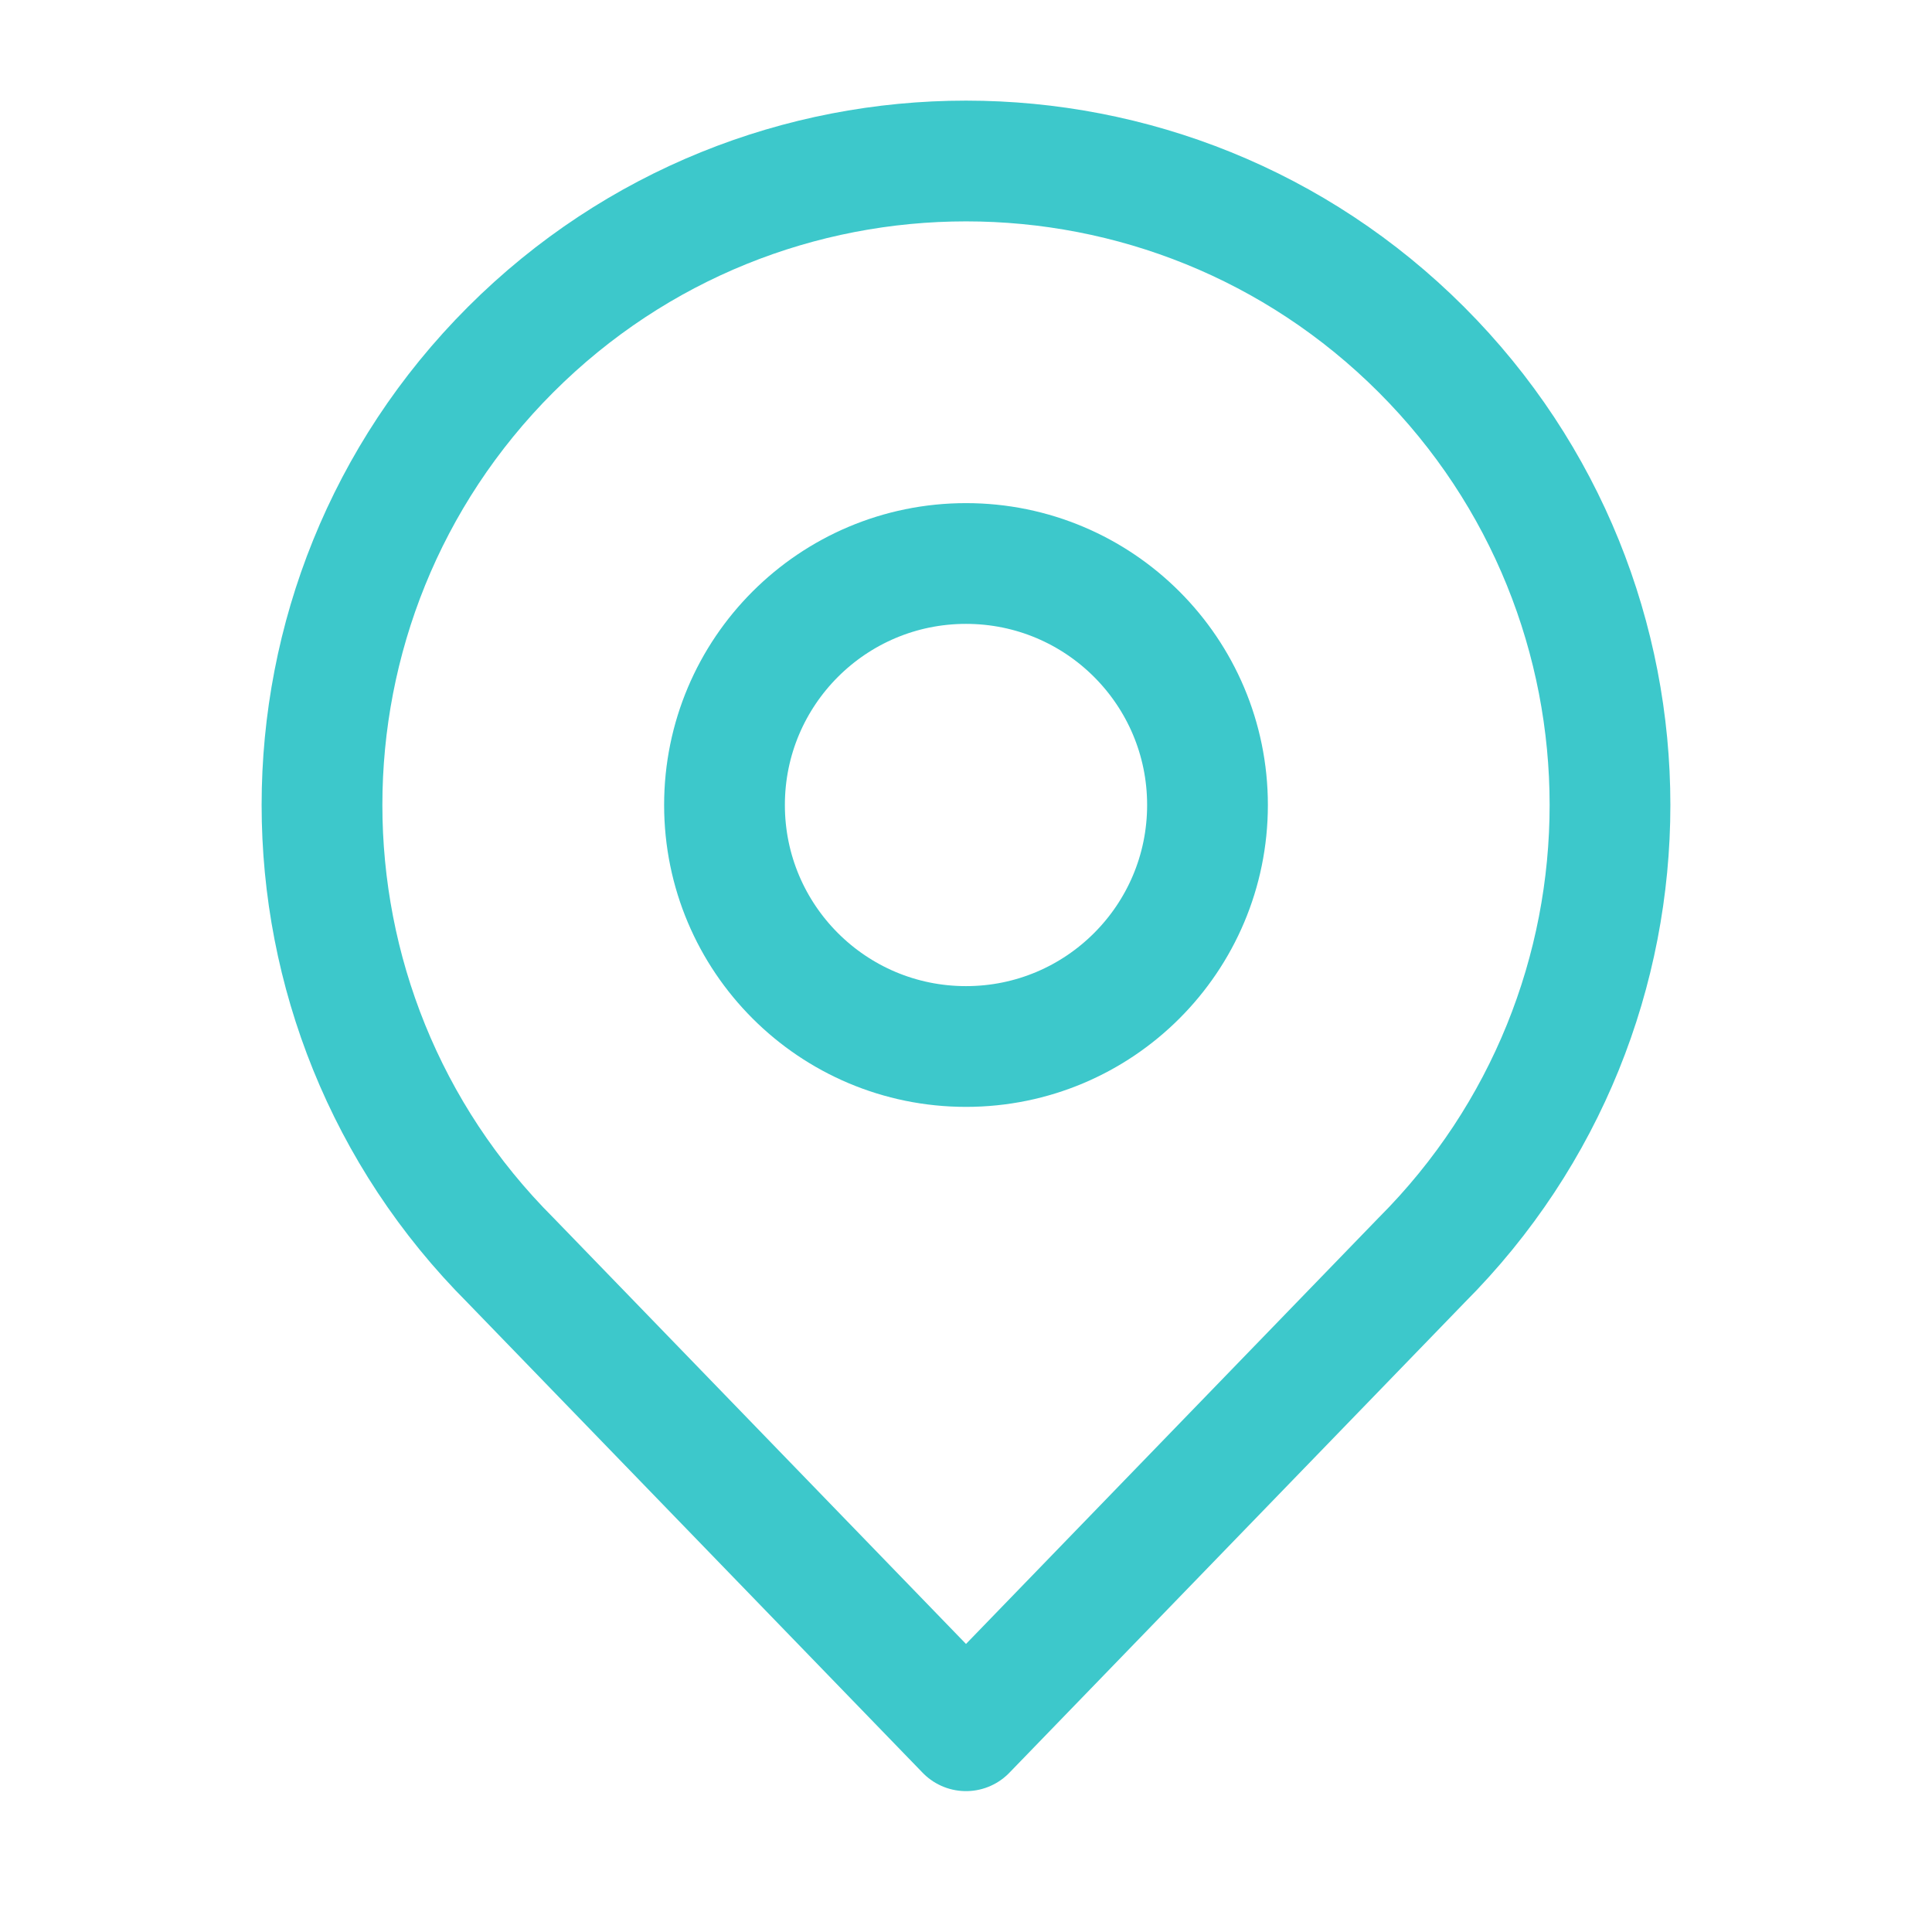
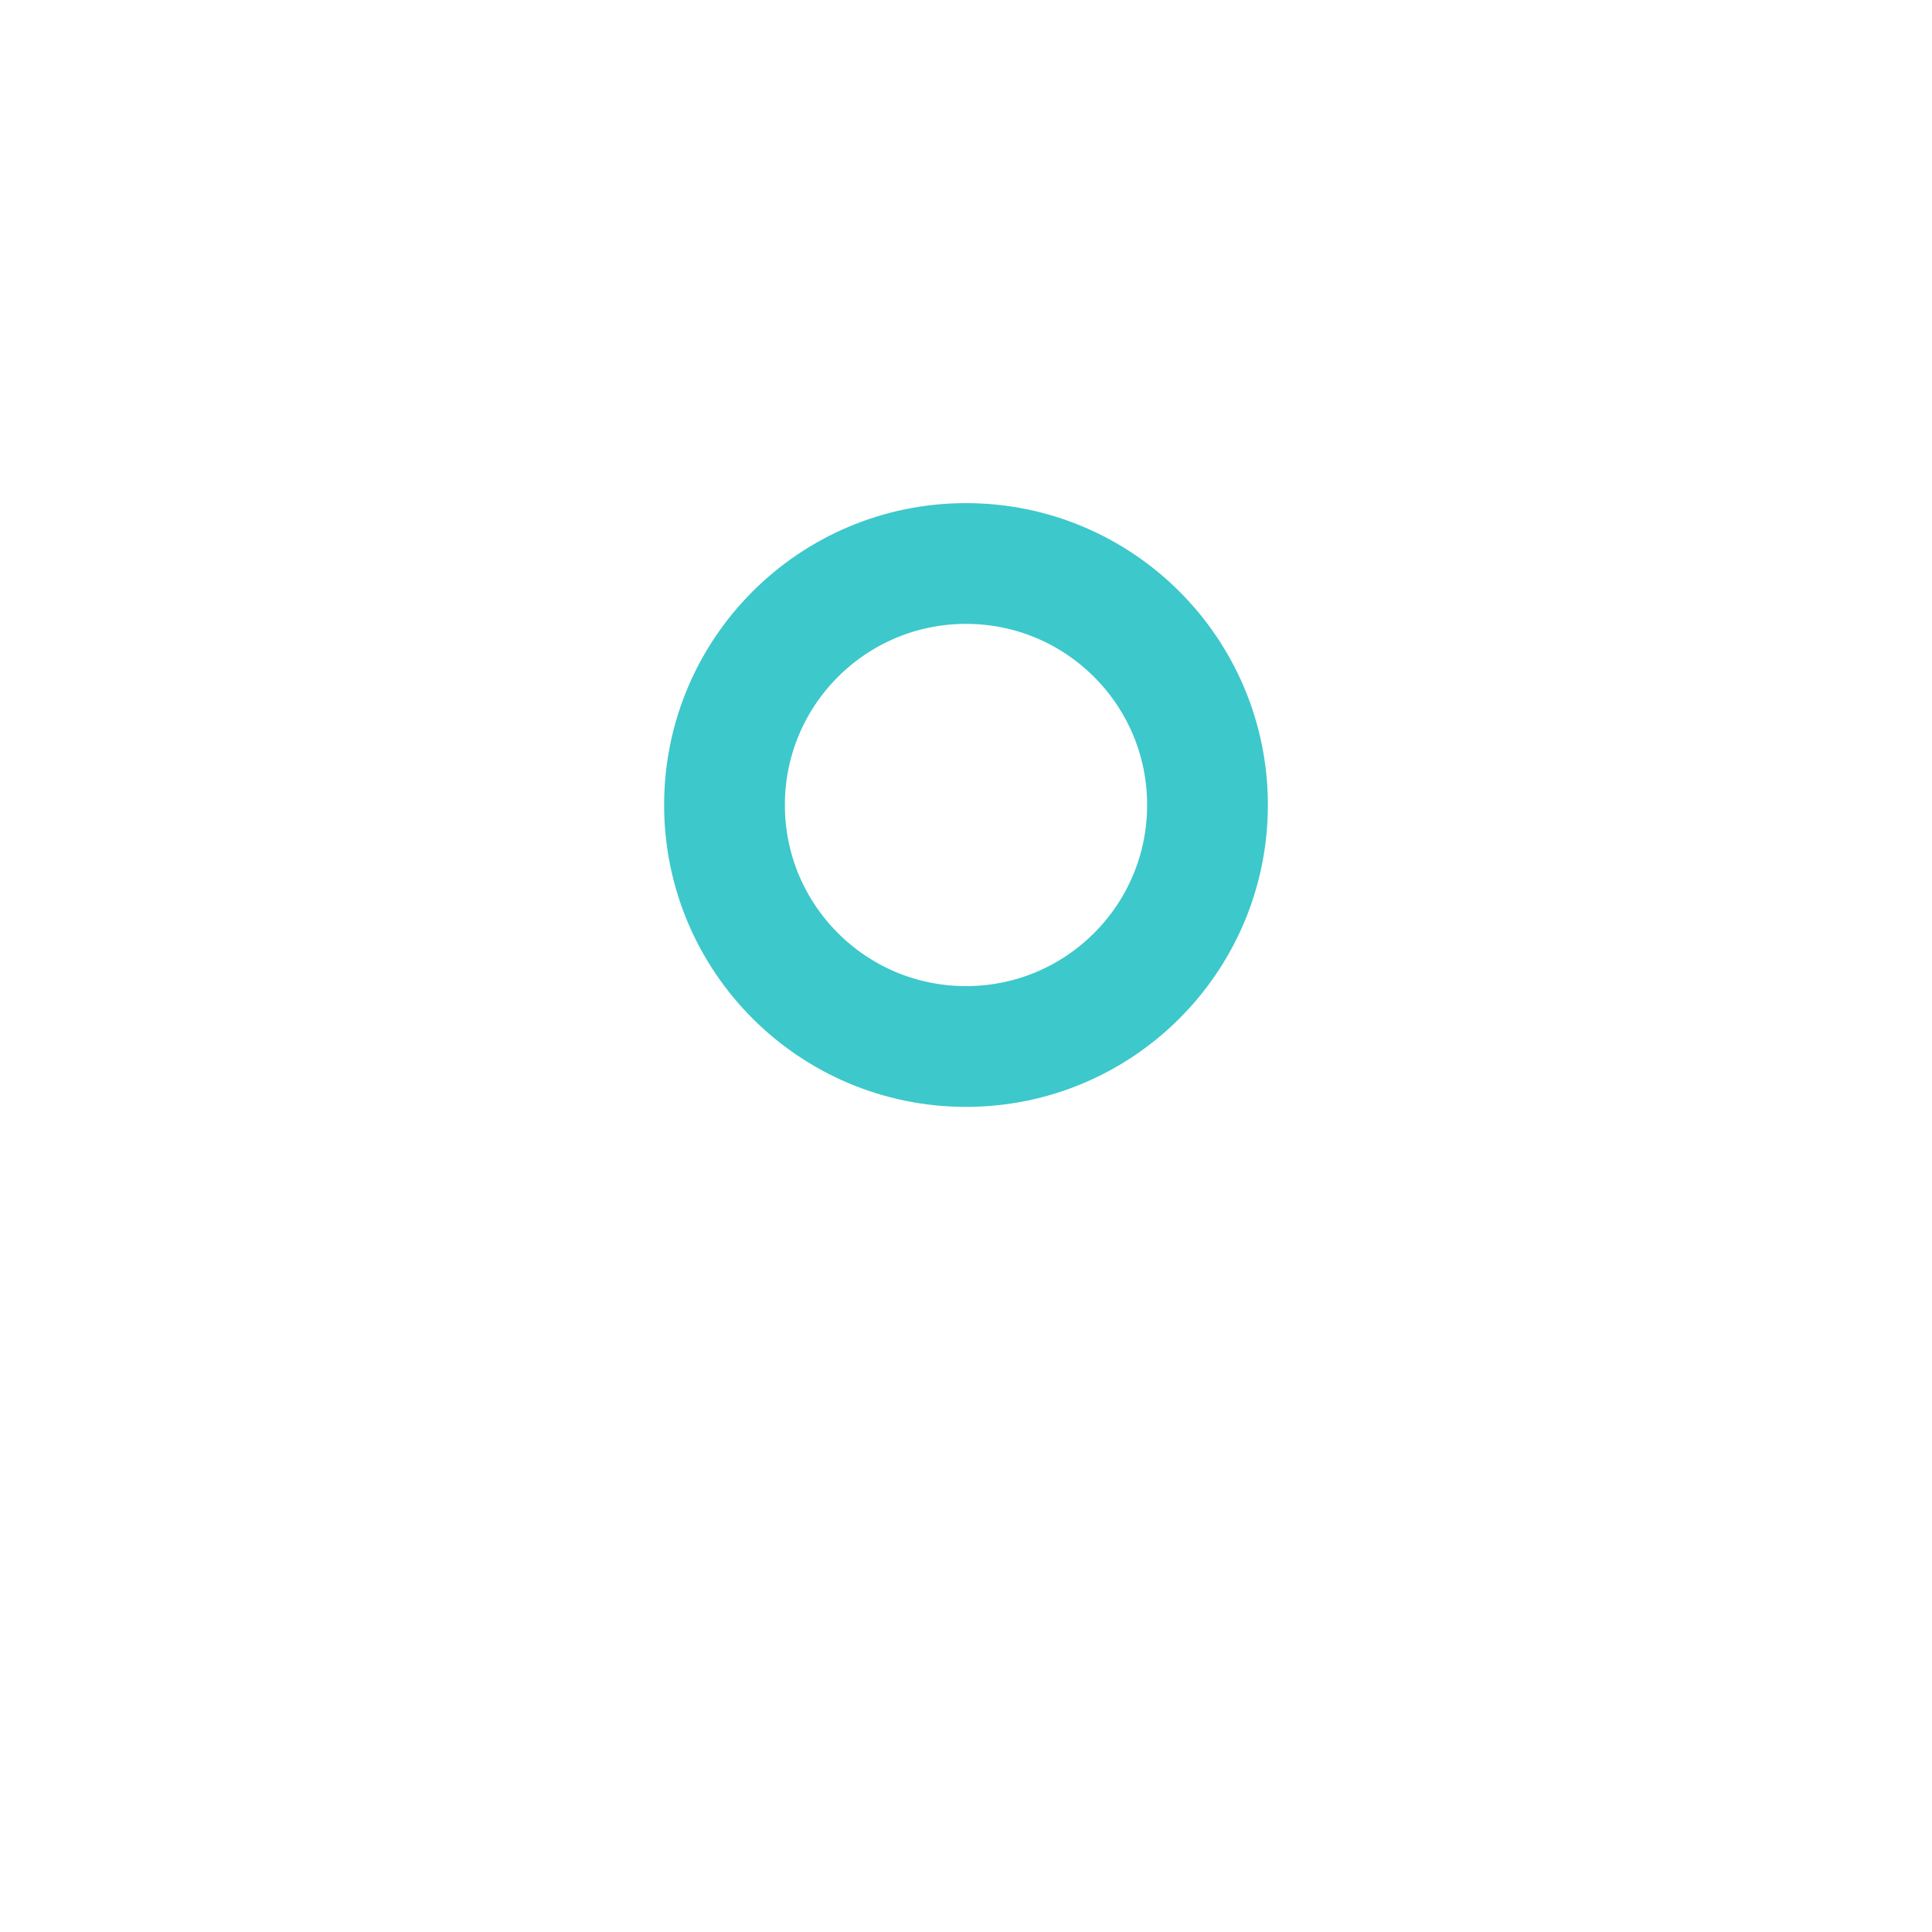
<svg xmlns="http://www.w3.org/2000/svg" width="24" height="24" viewBox="0 0 24 24" fill="none">
-   <path fill-rule="evenodd" clip-rule="evenodd" d="M6.343 15.657C3.219 12.533 3.219 7.467 6.343 4.343C9.467 1.219 14.533 1.219 17.657 4.343C20.781 7.467 20.781 12.533 17.657 15.657L12 21.5L6.343 15.657Z" stroke="#3DC8CB" stroke-width="1.5" stroke-linecap="round" stroke-linejoin="round" />
  <path d="M9 10C9 11.657 10.343 13 12 13C13.657 13 15 11.657 15 10C15 8.343 13.657 7 12 7C10.343 7 9 8.343 9 10" stroke="#3DC8CB" stroke-width="1.5" stroke-linecap="round" stroke-linejoin="round" />
</svg>